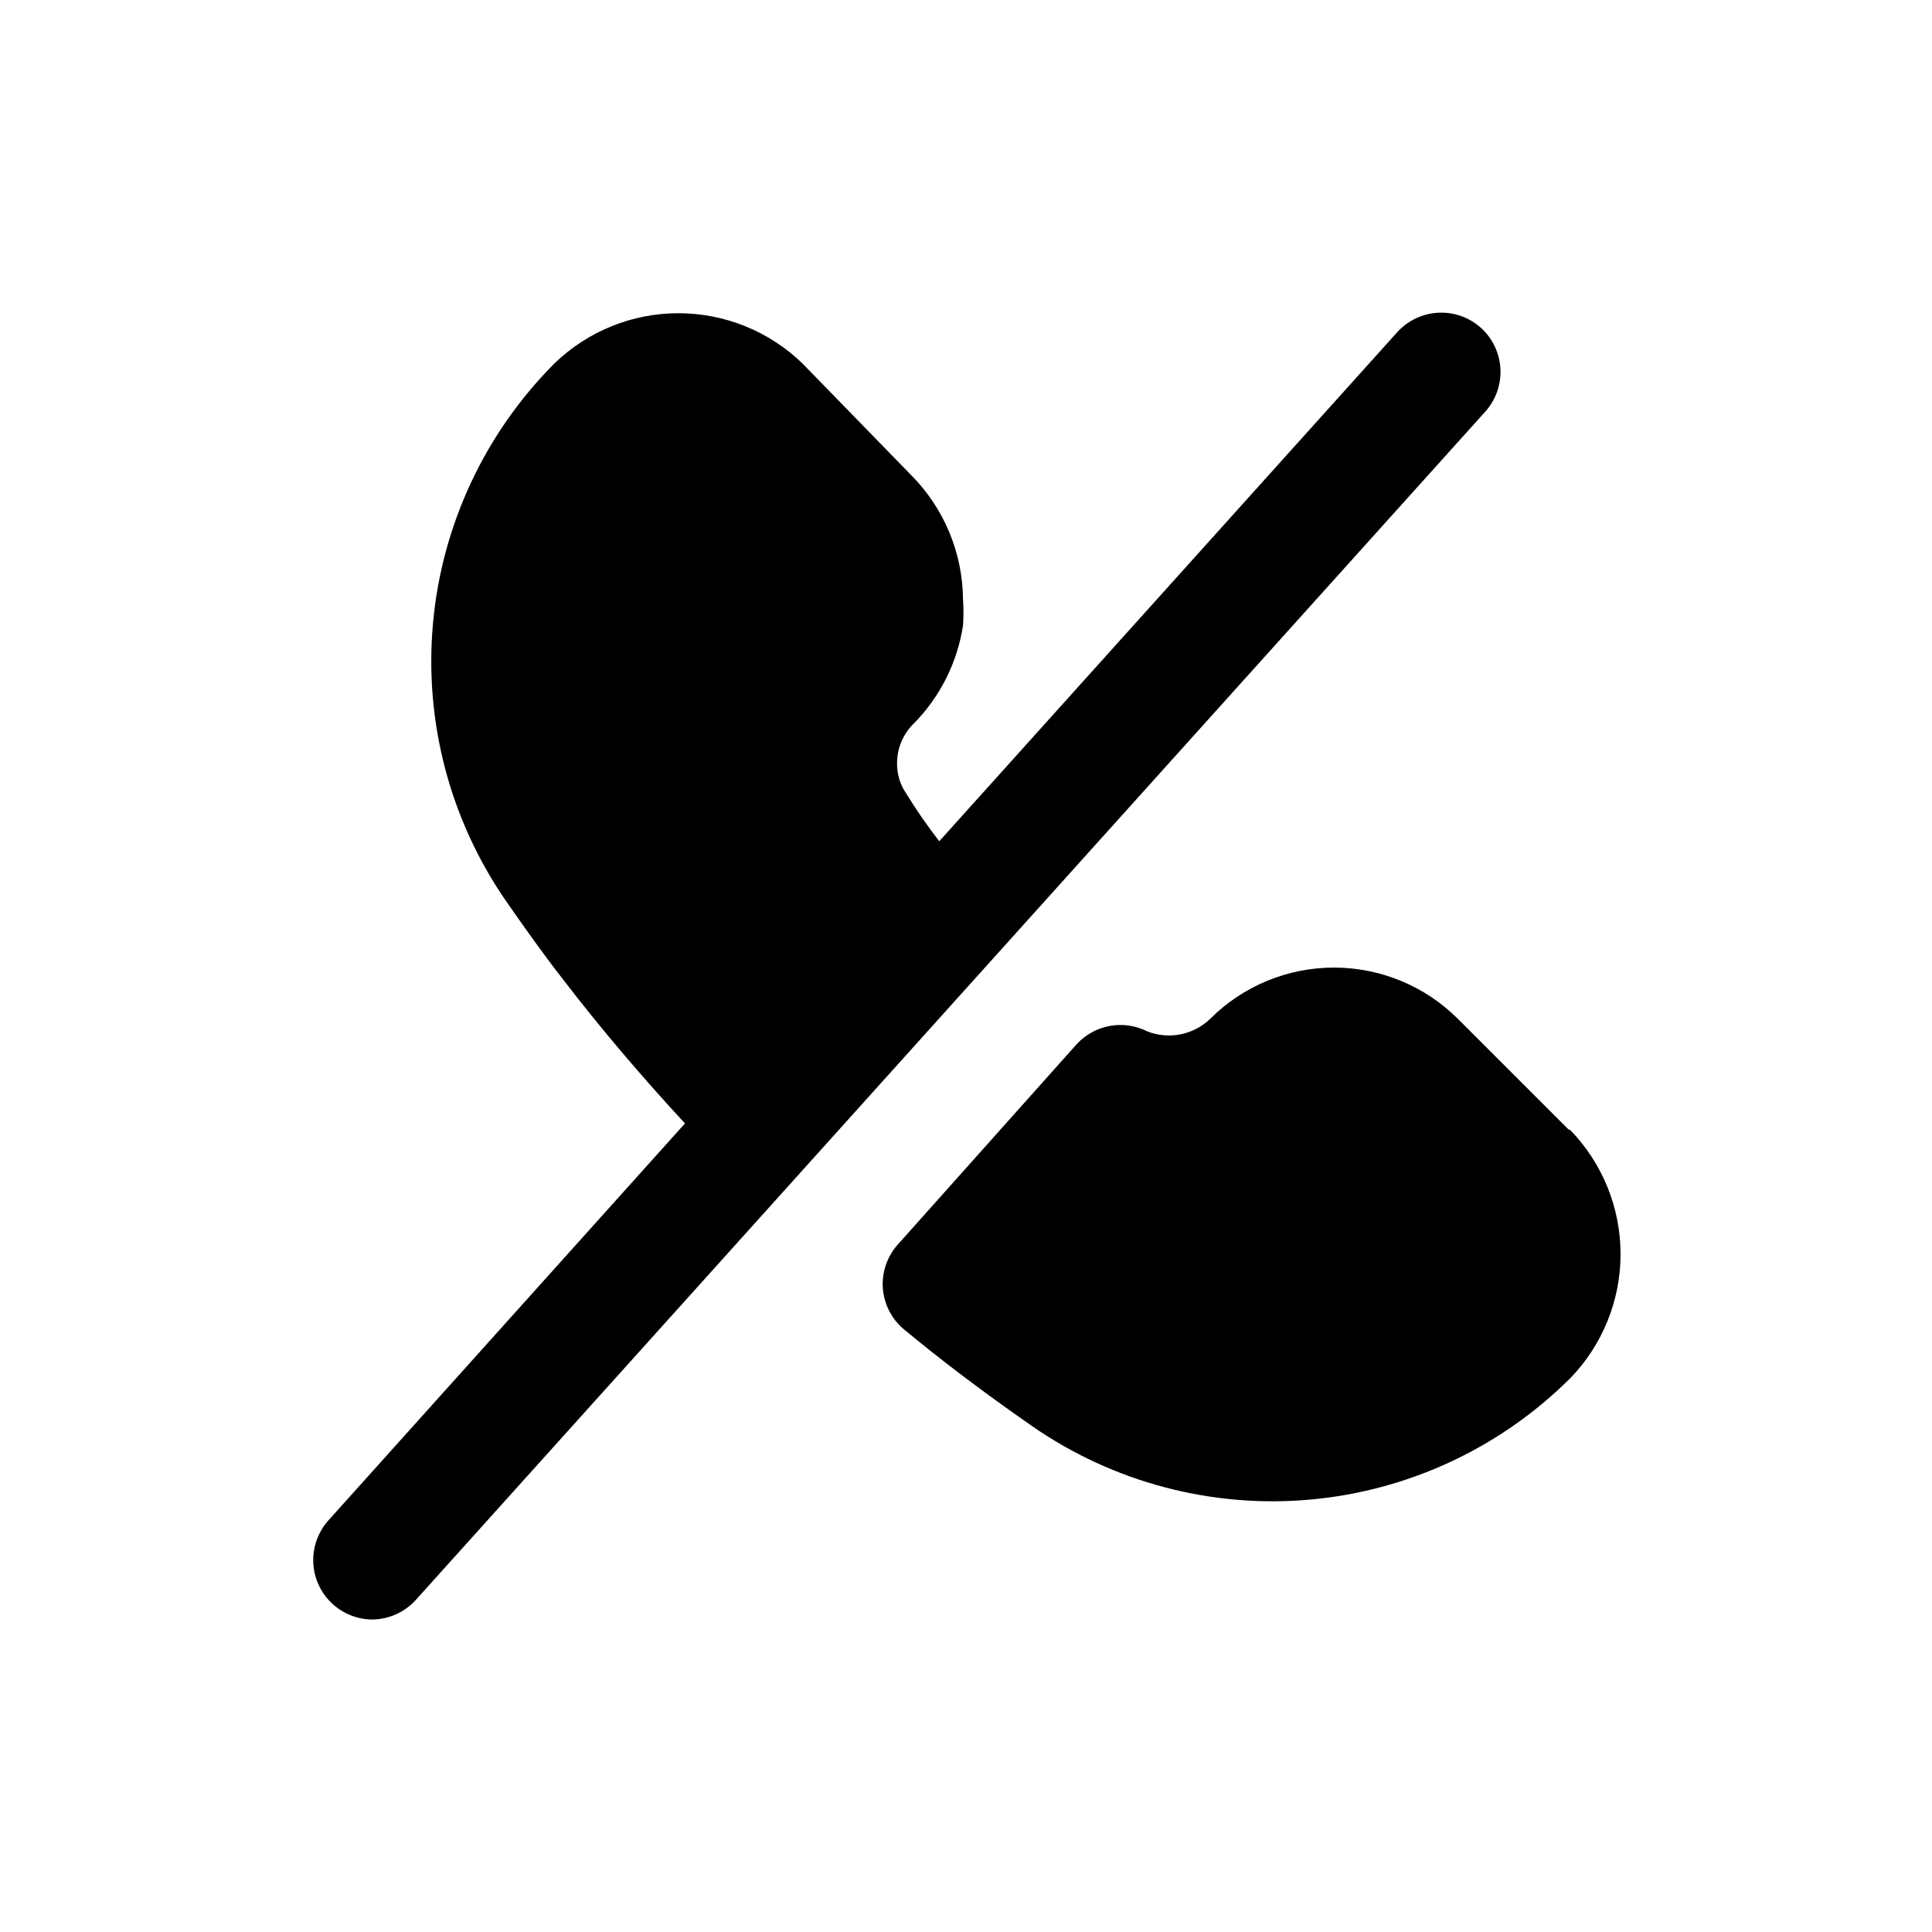
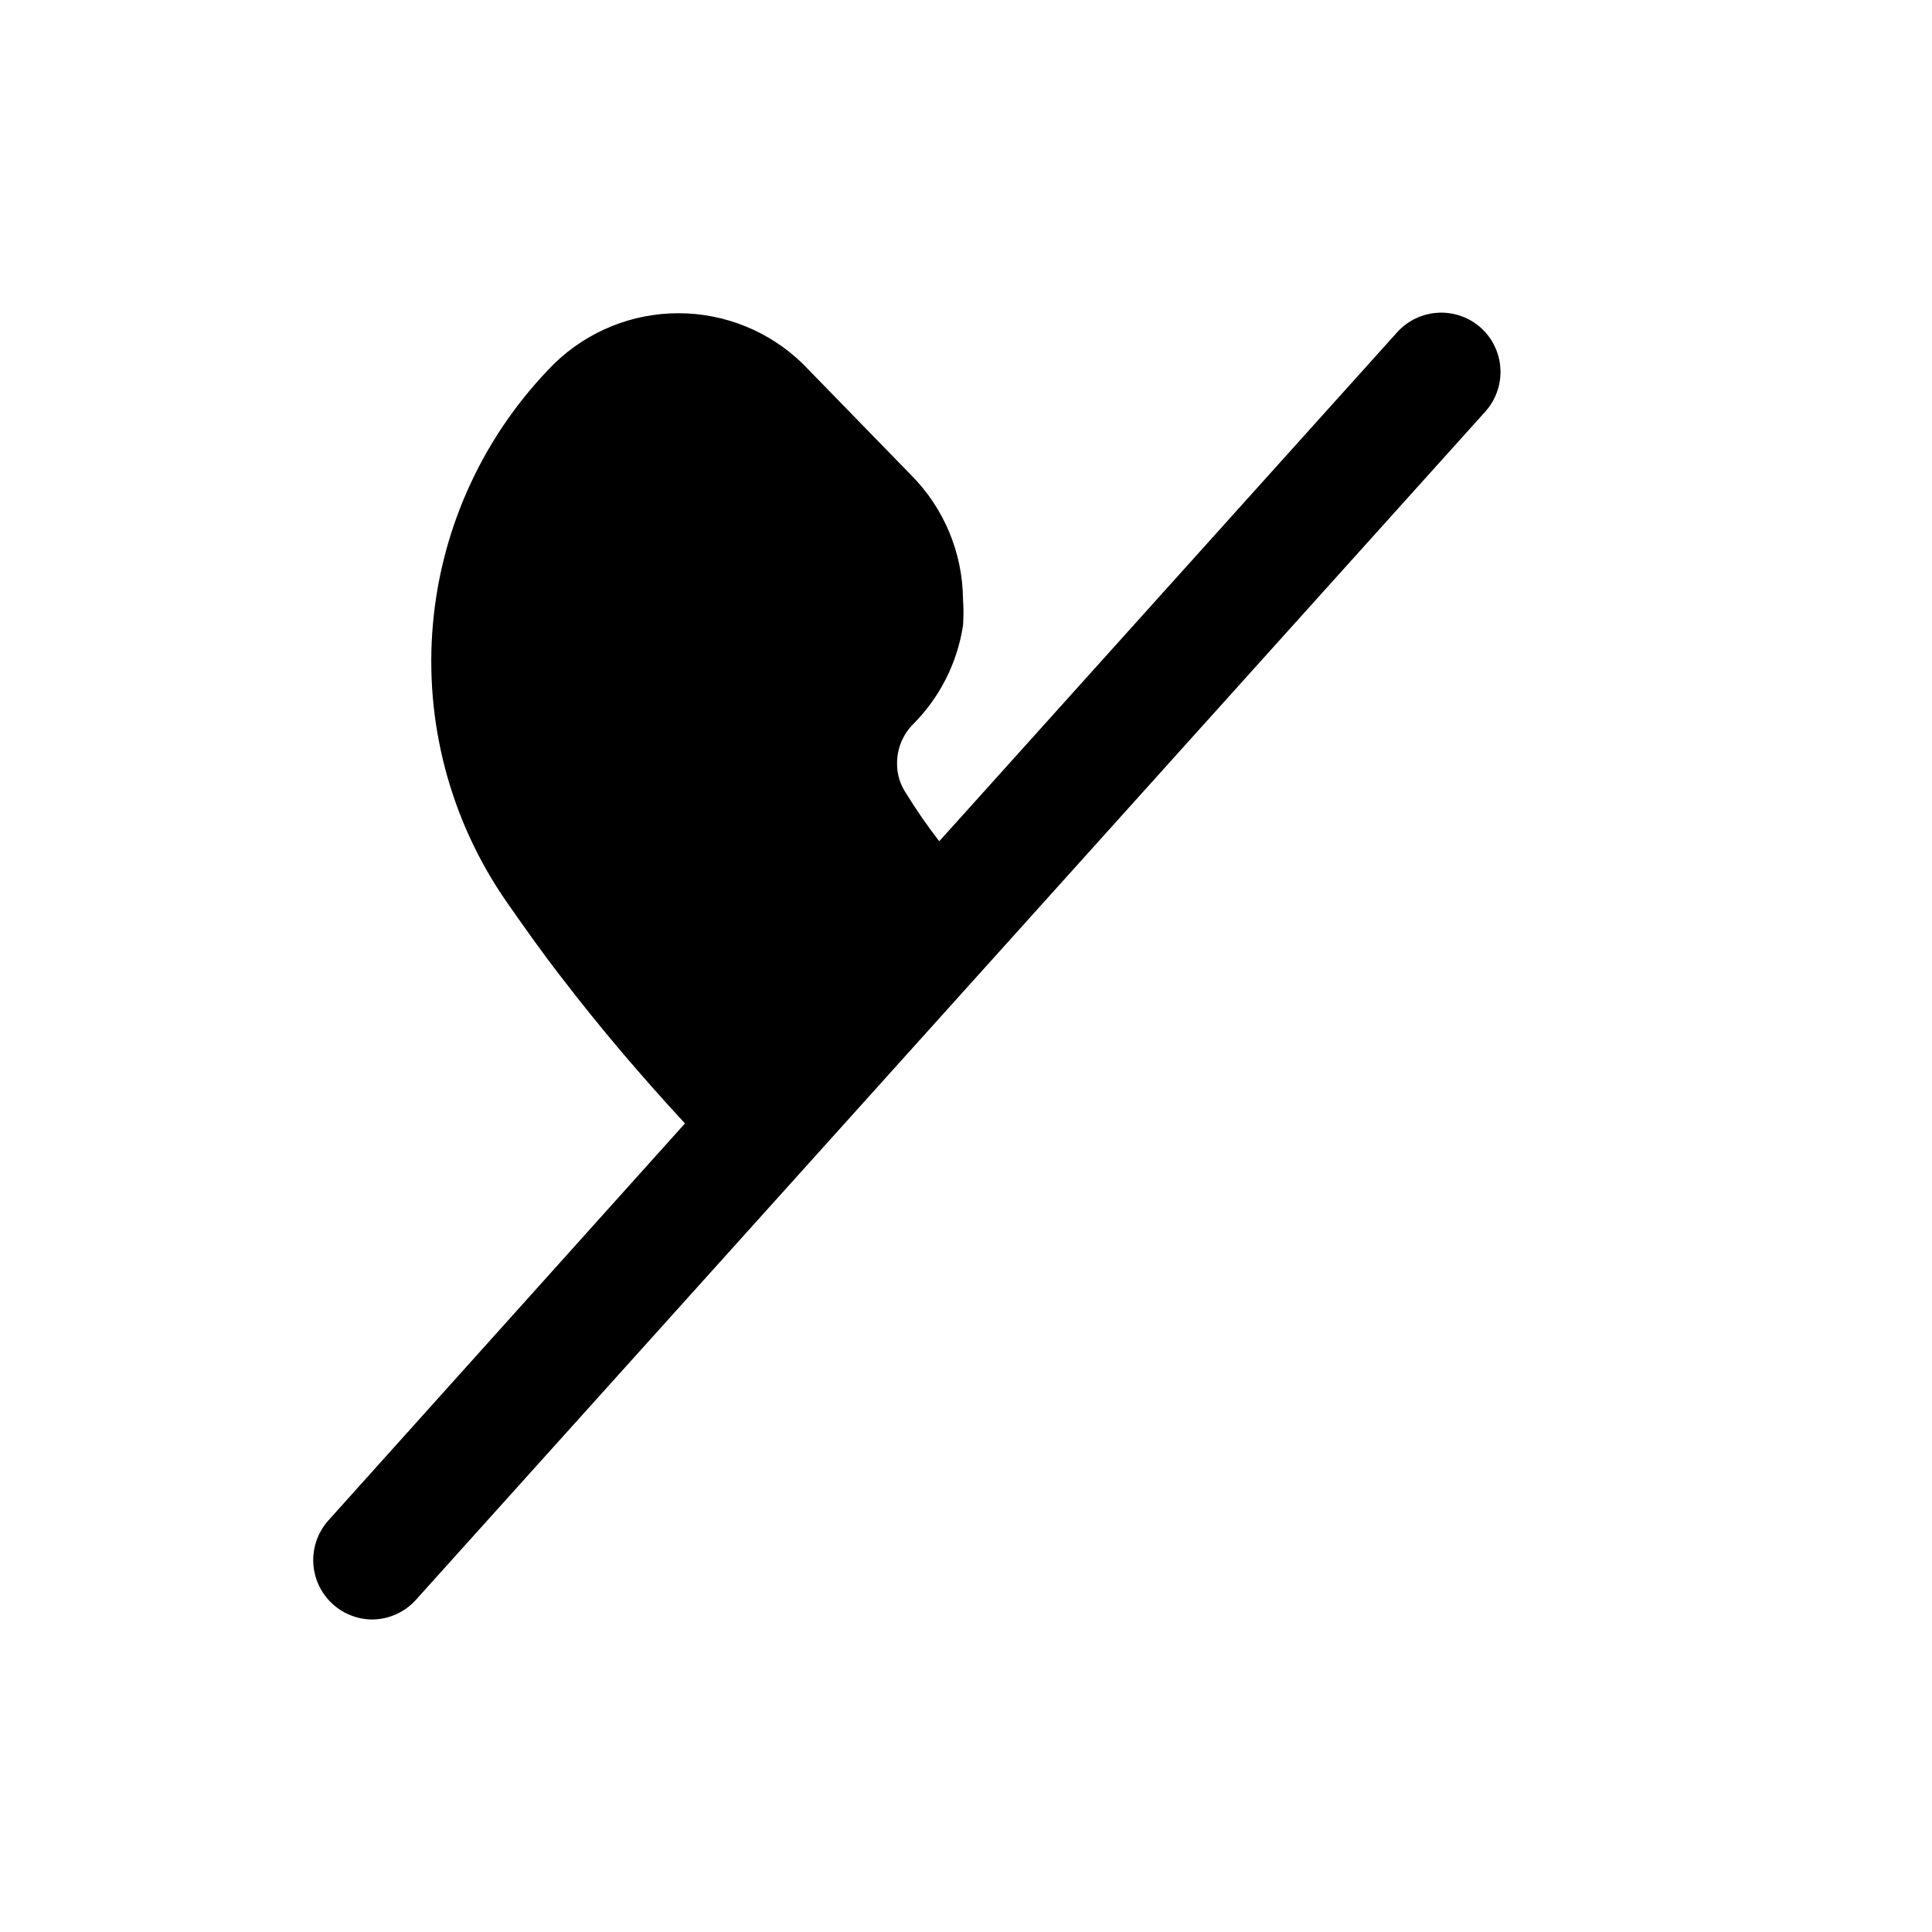
<svg xmlns="http://www.w3.org/2000/svg" fill="#000000" width="800px" height="800px" version="1.1" viewBox="144 144 512 512">
  <g>
    <path d="m536.5 230.91c-3.094-2.789-7.168-4.242-11.328-4.035-4.16 0.207-8.07 2.055-10.871 5.137l-121.39 134.93c-3.168-4.09-6.113-8.344-8.816-12.754-1.574-2.32-2.398-5.07-2.363-7.871-0.02-3.969 1.57-7.777 4.41-10.551 6.981-7.07 11.551-16.16 13.066-25.977 0.164-2.305 0.164-4.621 0-6.926-0.094-12.34-5.008-24.148-13.695-32.906l-28.812-29.598c-8.816-8.562-20.617-13.352-32.906-13.352-12.285 0-24.09 4.789-32.906 13.352-18.445 18.512-29.82 42.902-32.152 68.934-2.328 26.031 4.535 52.055 19.402 73.547 4.723 6.769 9.605 13.699 14.641 20.152 10.234 13.383 21.254 26.293 32.746 38.73l-94.465 105.17h0.004c-2.793 3.094-4.242 7.168-4.035 11.328 0.203 4.16 2.051 8.07 5.137 10.871 2.848 2.59 6.543 4.043 10.391 4.094 4.441-0.012 8.672-1.898 11.648-5.195l283.39-314.88c2.789-3.094 4.242-7.164 4.035-11.324-0.207-4.164-2.055-8.074-5.137-10.875z" />
-     <path d="m559.64 443.29-29.285-29.285v0.004c-8.711-8.703-20.516-13.59-32.828-13.59-12.309 0-24.117 4.887-32.824 13.59-2.172 2.09-4.902 3.516-7.859 4.102-2.957 0.586-6.023 0.309-8.828-0.797-3.074-1.547-6.57-2.051-9.953-1.422-3.383 0.625-6.469 2.34-8.785 4.887l-47.23 52.898c-2.894 3.164-4.371 7.371-4.094 11.652 0.305 4.293 2.352 8.277 5.668 11.02 10.078 8.344 21.098 16.688 34.008 25.664 21.492 14.863 47.516 21.73 73.547 19.398 26.031-2.328 50.422-13.707 68.938-32.152 8.559-8.812 13.348-20.617 13.348-32.906 0-12.285-4.789-24.09-13.348-32.902z" />
  </g>
</svg>